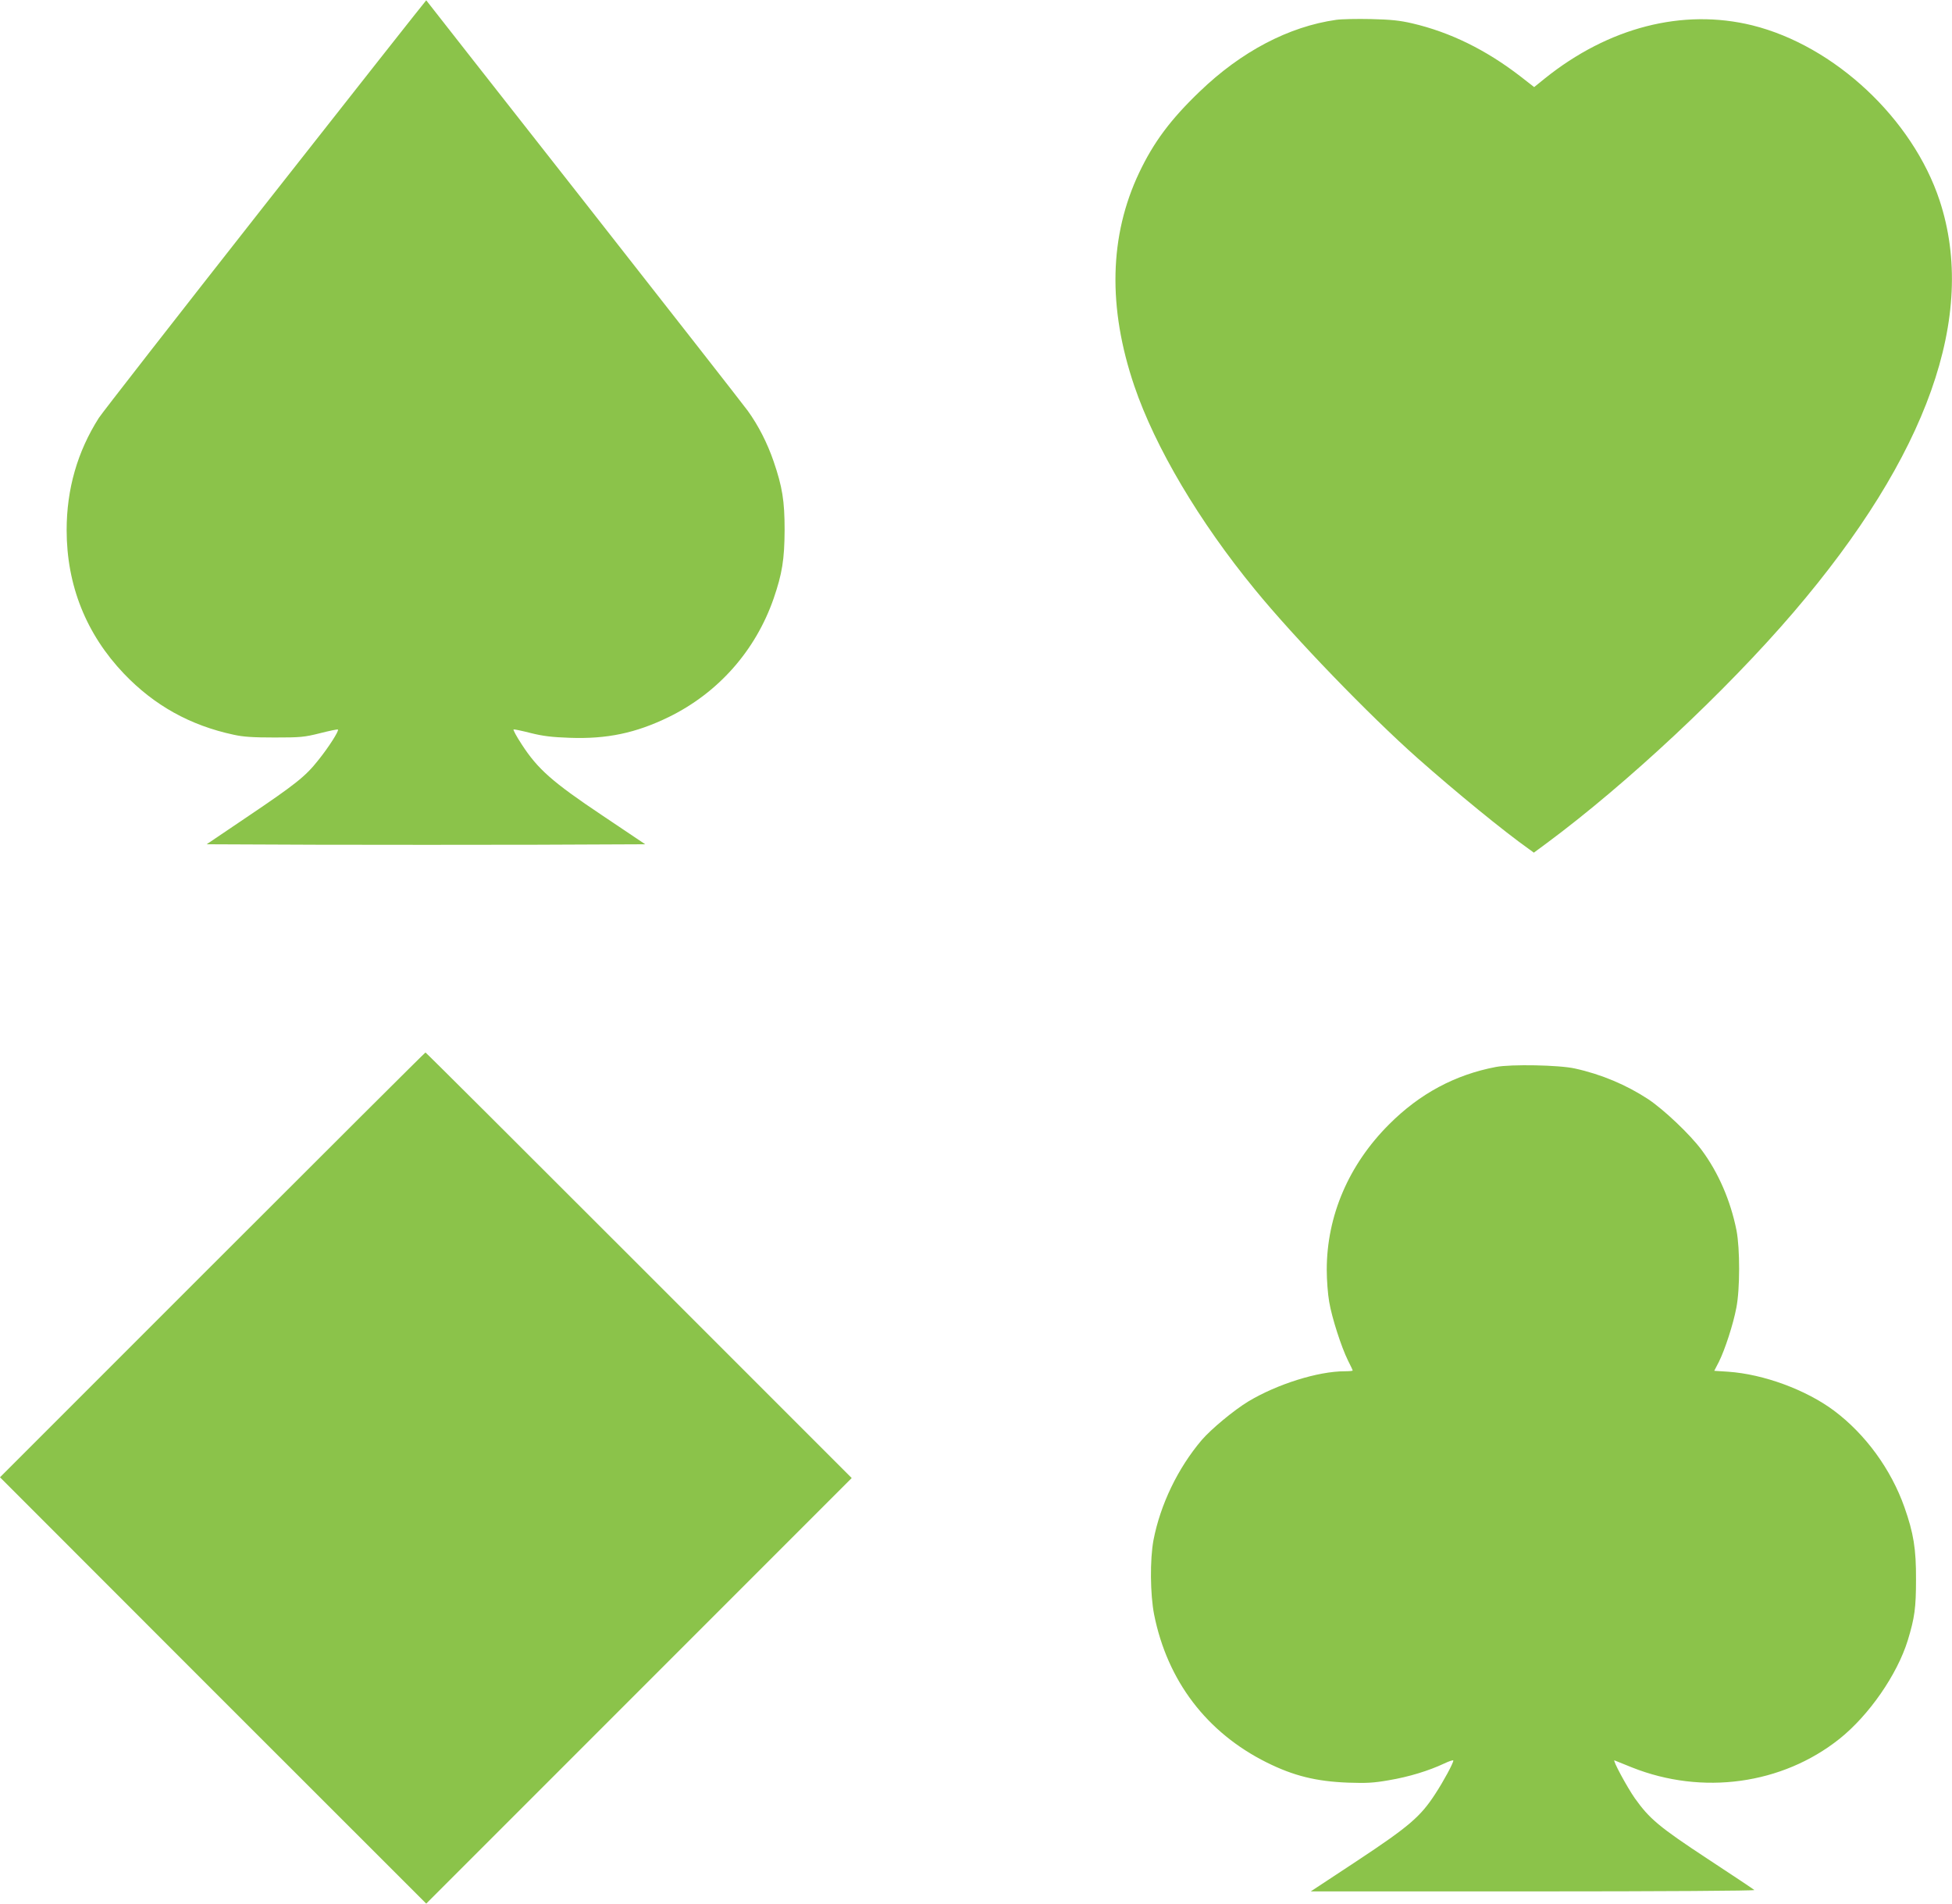
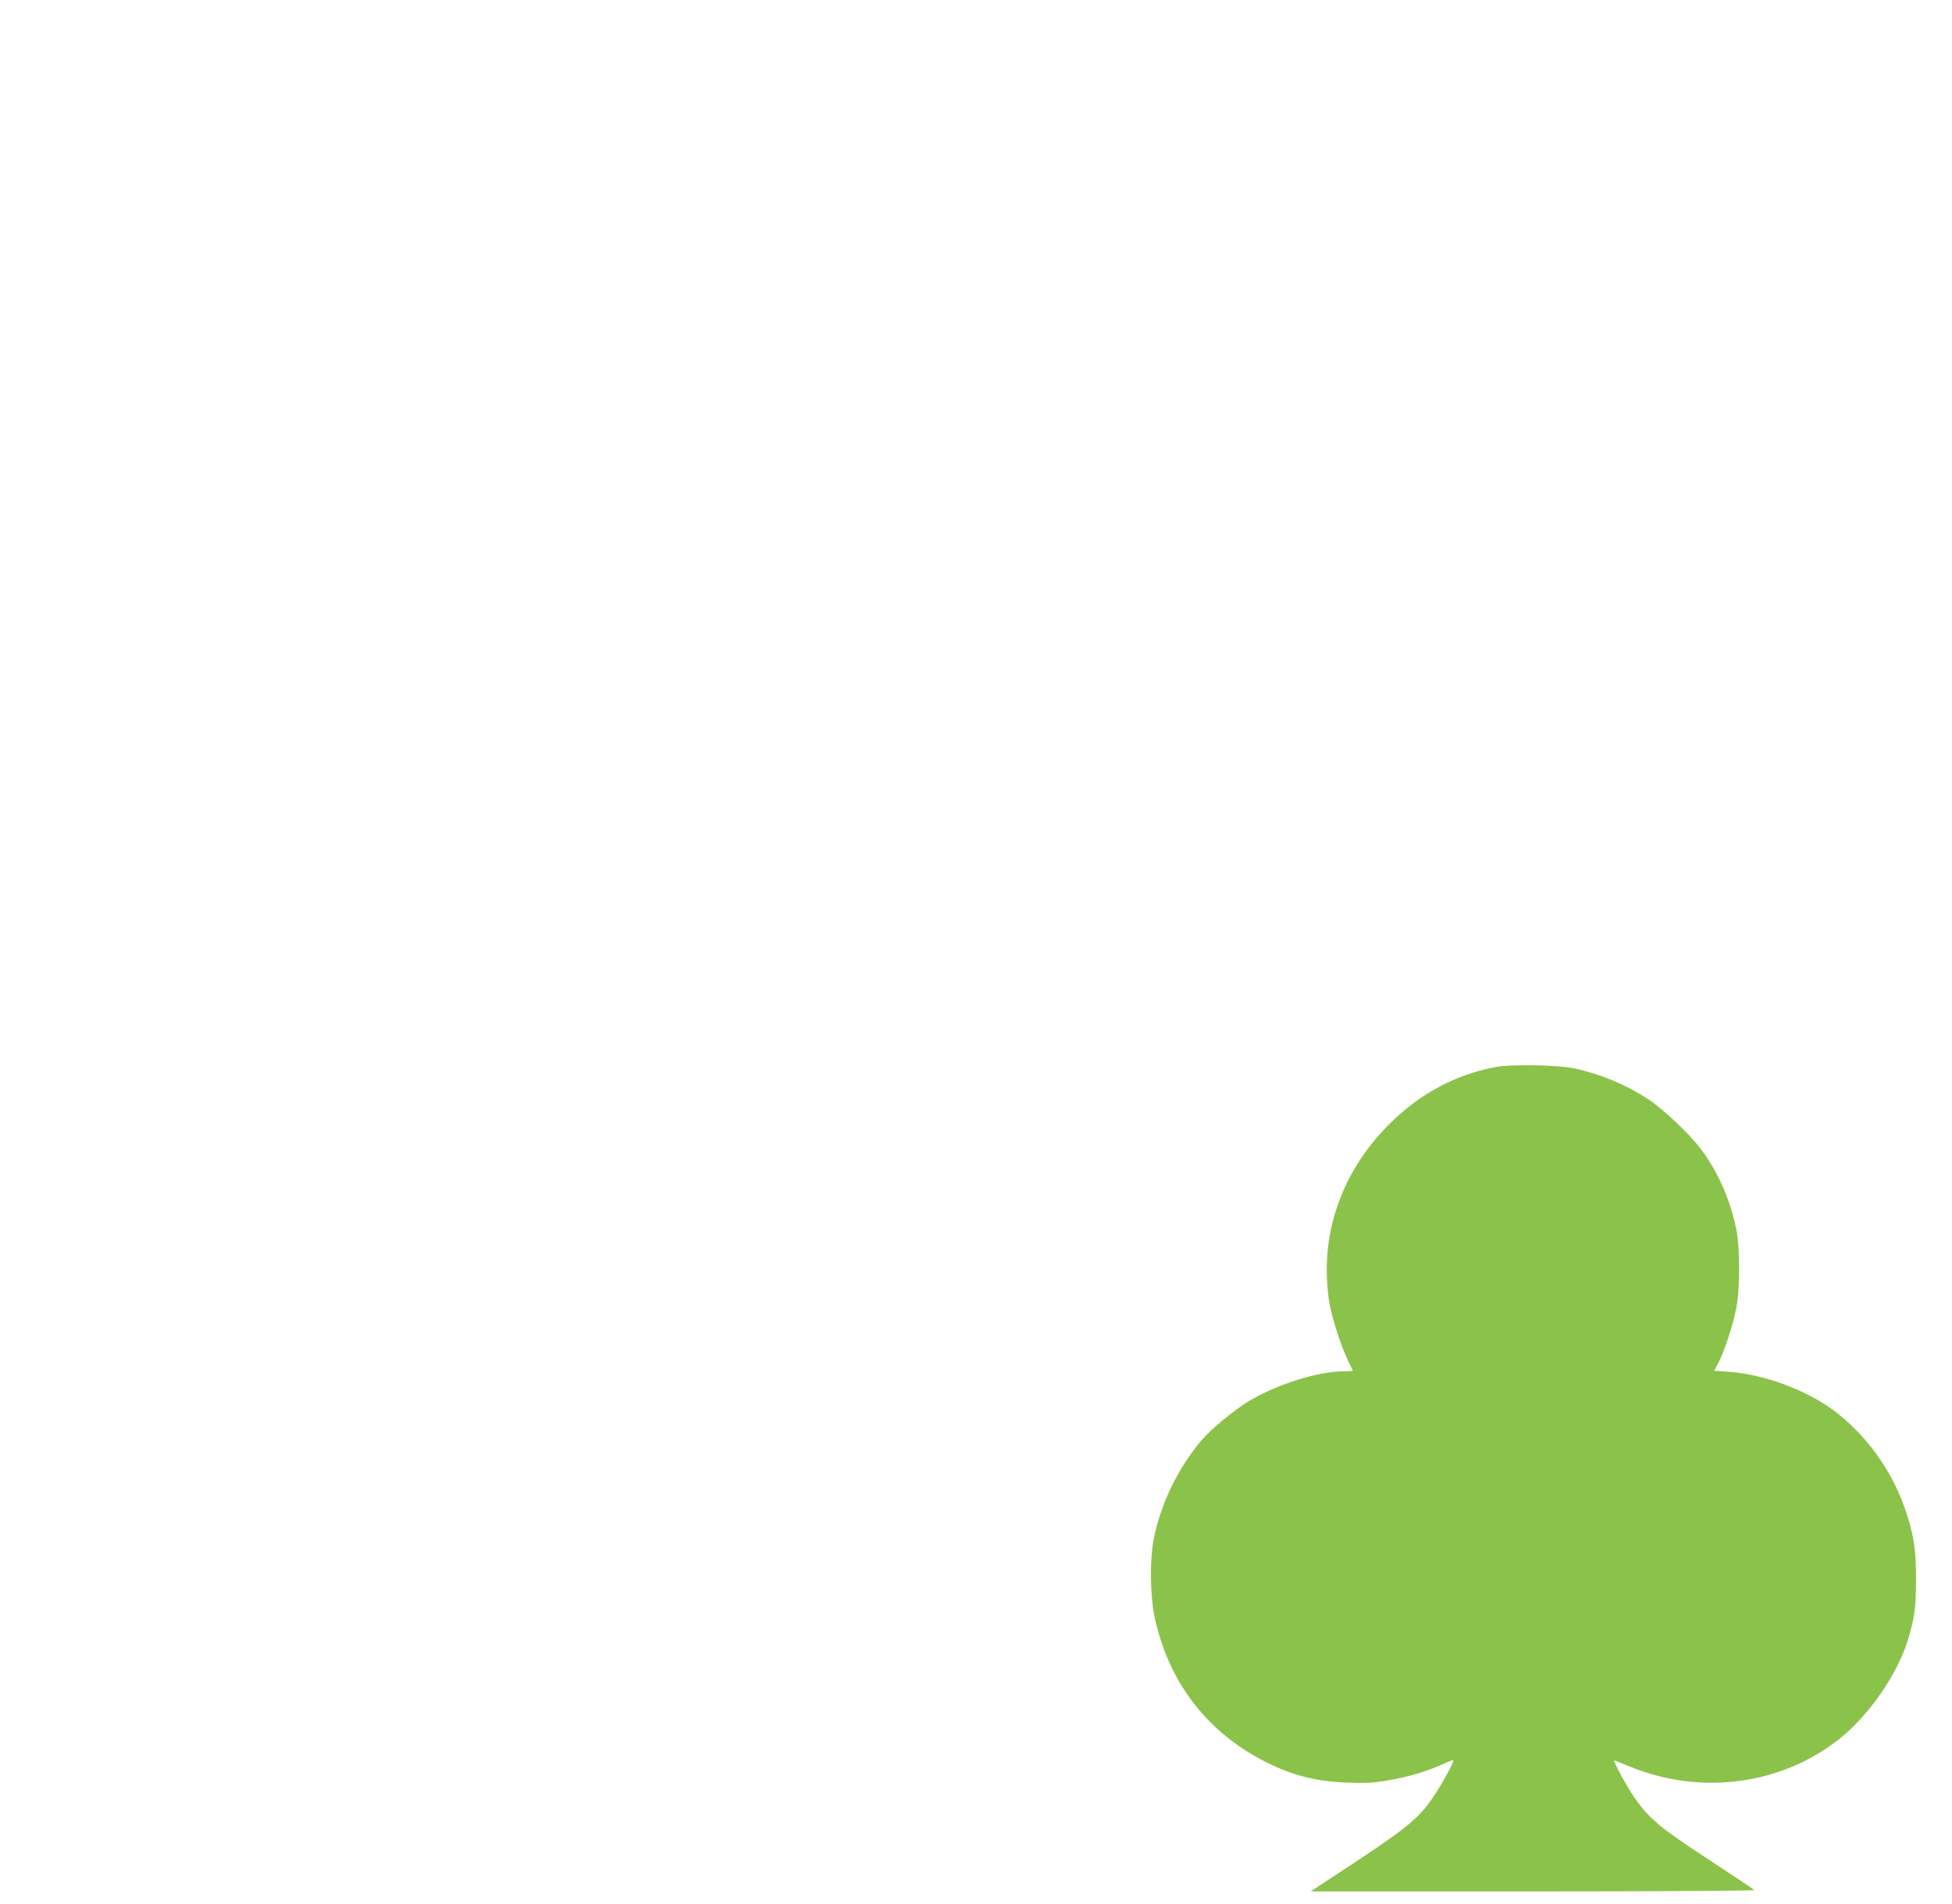
<svg xmlns="http://www.w3.org/2000/svg" version="1.0" width="1280pt" height="1248pt" viewBox="0 0 1280 1248" preserveAspectRatio="xMidYMid meet">
  <g transform="translate(0,1248) scale(0.1,-0.1)" fill="#8bc34a" stroke="none">
-     <path d="M1738 11138 c-581 -739 -1071 -1368 -1090 -1398 -140 -220 -211 -466 -211 -735 0 -362 128 -682 376 -942 199 -208 434 -339 720 -400 62 -14 128 -18 267 -18 170 0 194 2 298 28 63 16 116 27 118 24 8 -8 -62 -118 -130 -202 -83 -105 -147 -156 -466 -371 l-265 -179 723 -3 c398 -1 1045 -1 1438 0 l715 3 -283 190 c-326 218 -422 303 -527 465 -34 52 -58 96 -53 98 5 1 55 -9 113 -24 80 -20 139 -27 254 -31 245 -9 434 31 650 136 325 159 569 435 688 777 56 163 71 256 72 449 0 192 -15 283 -72 450 -42 122 -100 235 -169 331 -29 40 -515 661 -1080 1381 -565 719 -1028 1309 -1029 1311 -1 1 -477 -602 -1057 -1340z" />
-     <path d="M8762 12350 c-311 -44 -623 -208 -895 -470 -191 -183 -302 -332 -397 -532 -196 -413 -207 -883 -32 -1398 137 -403 425 -889 791 -1335 258 -316 749 -824 1066 -1105 252 -223 566 -480 733 -598 l30 -22 84 62 c524 388 1177 998 1618 1513 881 1029 1207 1946 959 2700 -177 536 -689 1015 -1229 1149 -456 112 -943 -13 -1362 -350 l-68 -55 -91 71 c-226 174 -460 289 -709 347 -82 19 -141 25 -270 28 -91 2 -193 0 -228 -5z" />
-     <path d="M1392 4187 l-1392 -1392 1397 -1398 1398 -1397 1395 1395 1395 1395 -1395 1395 c-767 767 -1397 1395 -1400 1395 -3 0 -632 -627 -1398 -1393z" />
    <path d="M9809 5485 c-268 -51 -499 -175 -699 -375 -266 -265 -410 -601 -410 -955 0 -66 7 -160 16 -210 18 -106 80 -297 123 -384 17 -33 31 -63 31 -66 0 -3 -24 -5 -52 -5 -175 0 -442 -84 -631 -197 -96 -58 -245 -182 -307 -254 -157 -185 -271 -423 -316 -655 -24 -127 -22 -357 4 -489 87 -435 345 -774 739 -970 175 -87 323 -124 533 -132 120 -4 166 -2 268 16 131 22 261 62 361 109 34 16 61 25 61 20 0 -17 -63 -134 -118 -218 -97 -150 -172 -214 -512 -439 l-305 -201 1459 0 c848 0 1456 4 1450 9 -5 5 -143 97 -306 204 -318 209 -382 263 -478 398 -51 73 -149 254 -133 248 4 -2 56 -23 114 -46 462 -184 985 -112 1361 187 193 154 378 420 448 646 45 148 54 212 54 399 1 200 -16 304 -76 474 -88 249 -256 479 -462 633 -184 137 -462 239 -693 255 l-92 6 31 60 c39 79 93 243 114 354 24 122 24 386 1 506 -39 196 -119 380 -229 528 -76 102 -246 263 -349 332 -143 94 -308 164 -482 202 -103 23 -418 29 -518 10z" />
  </g>
</svg>